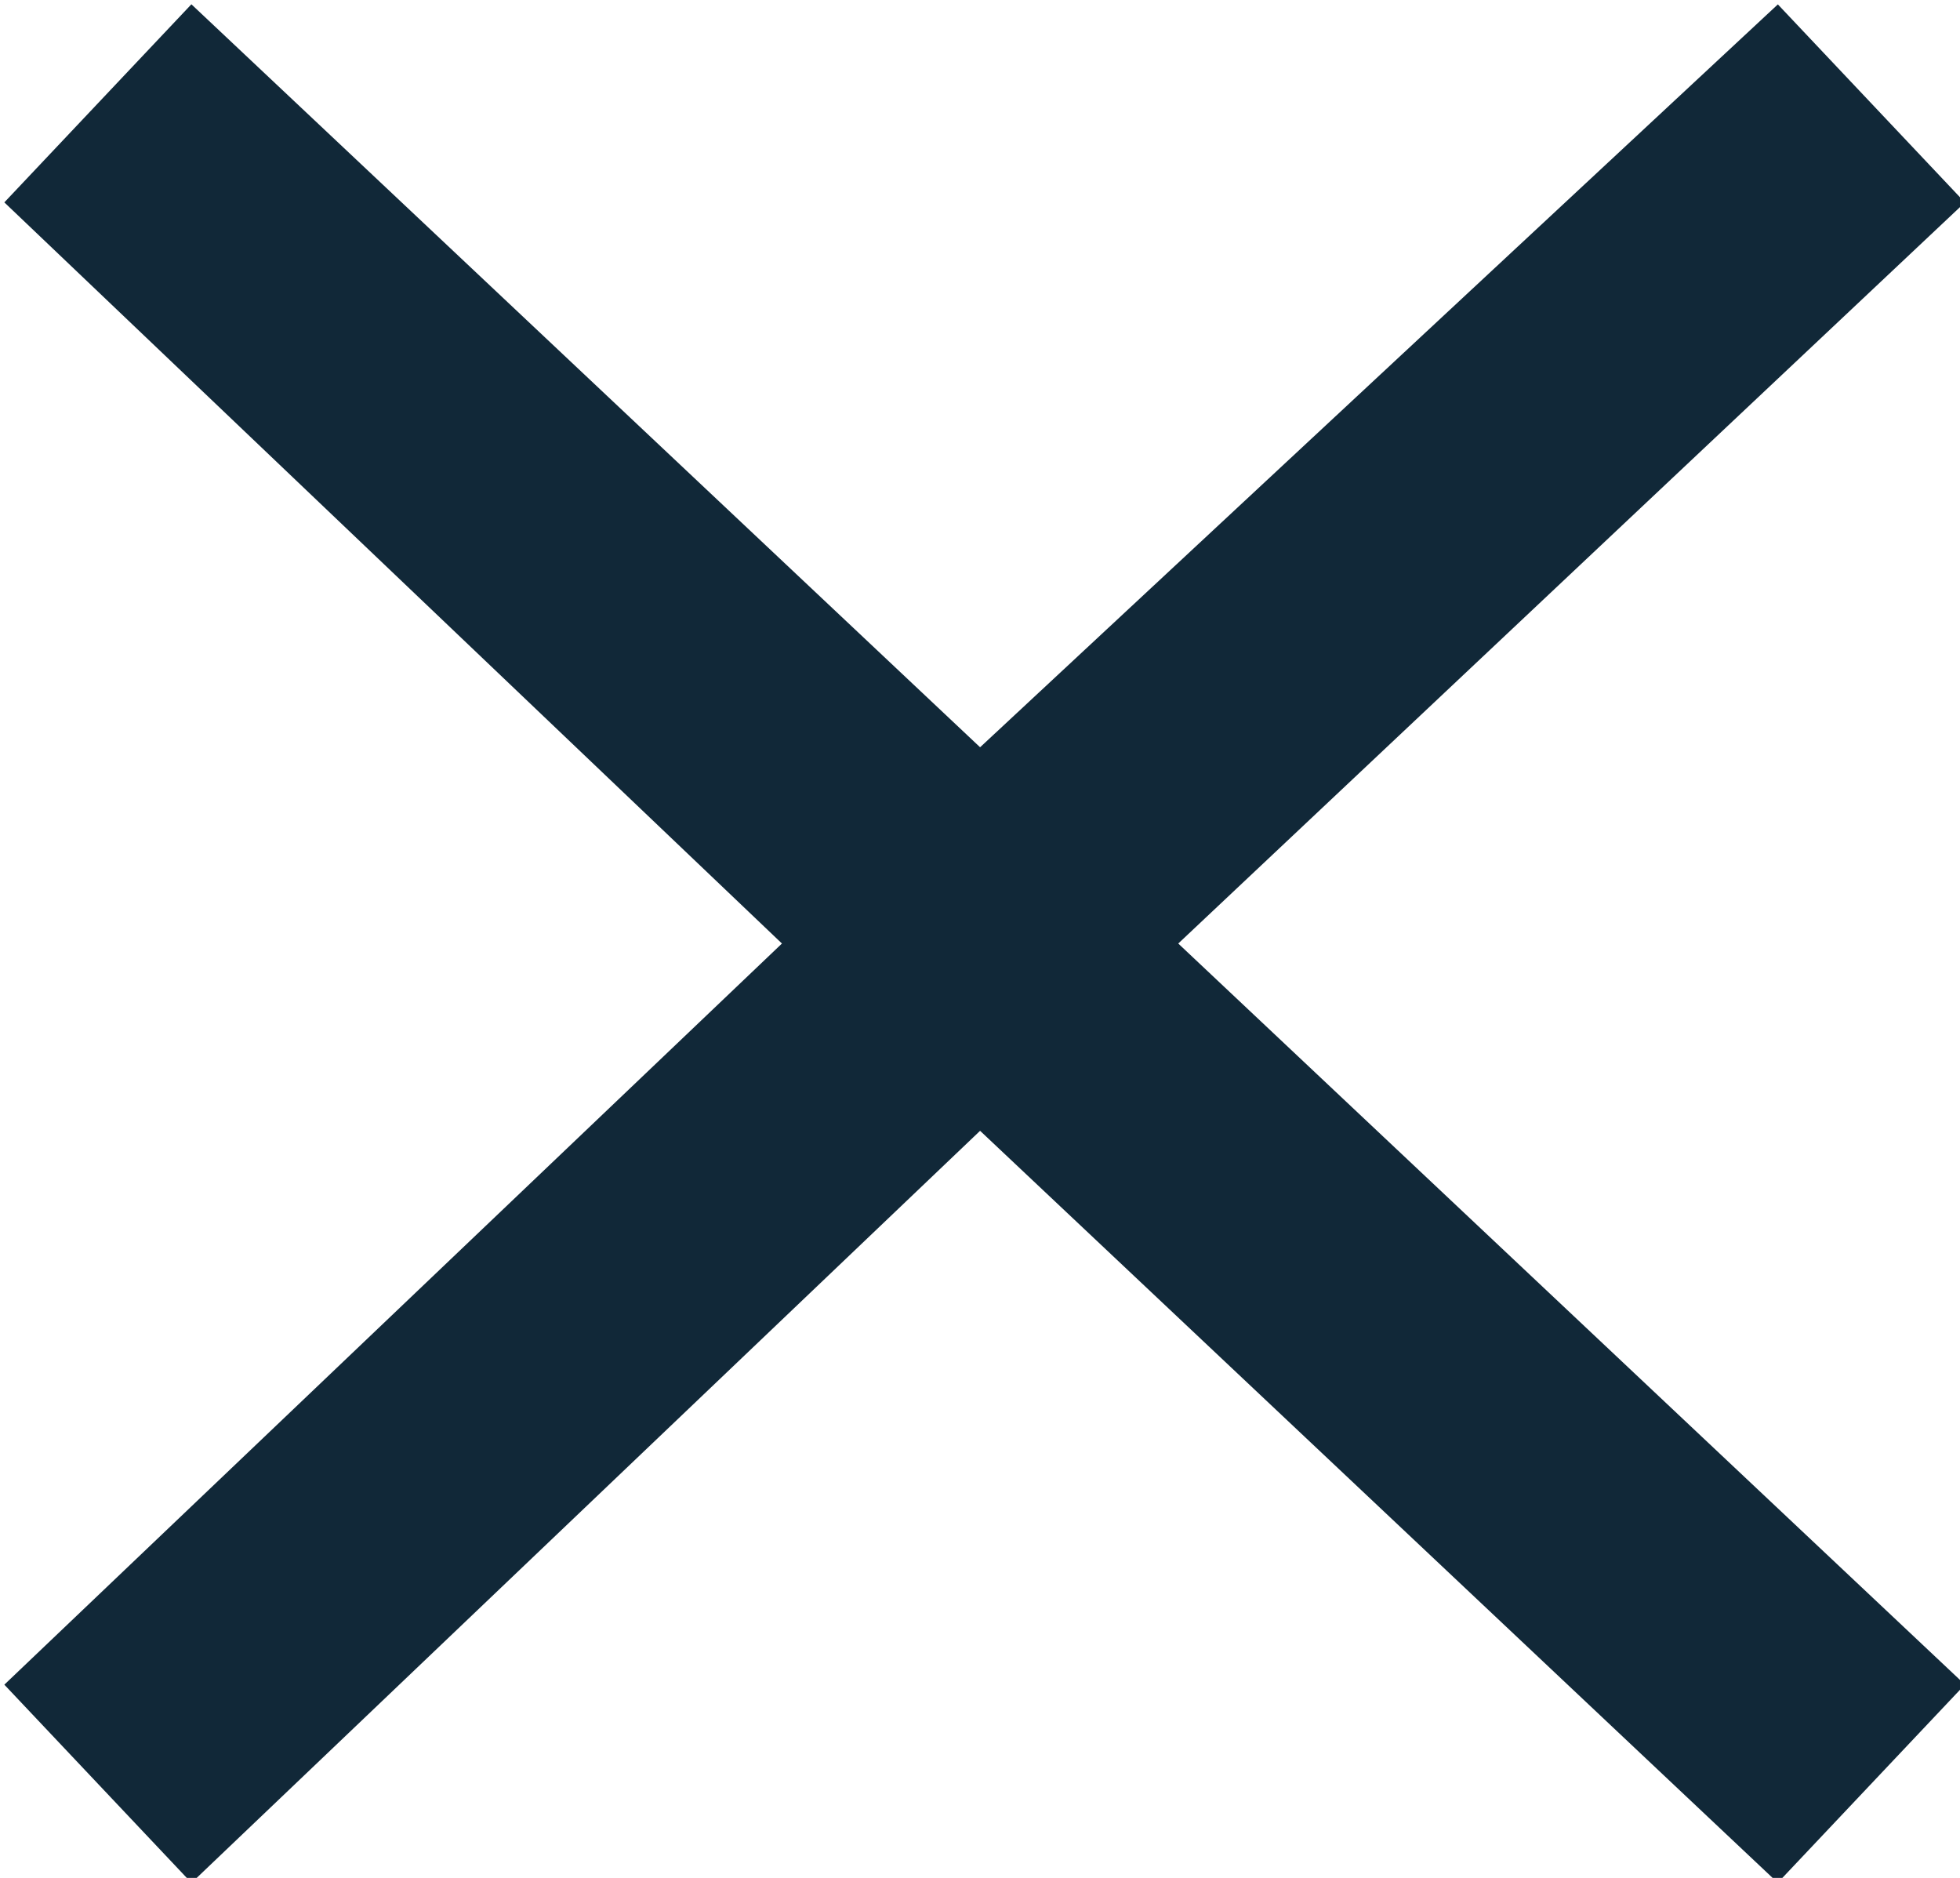
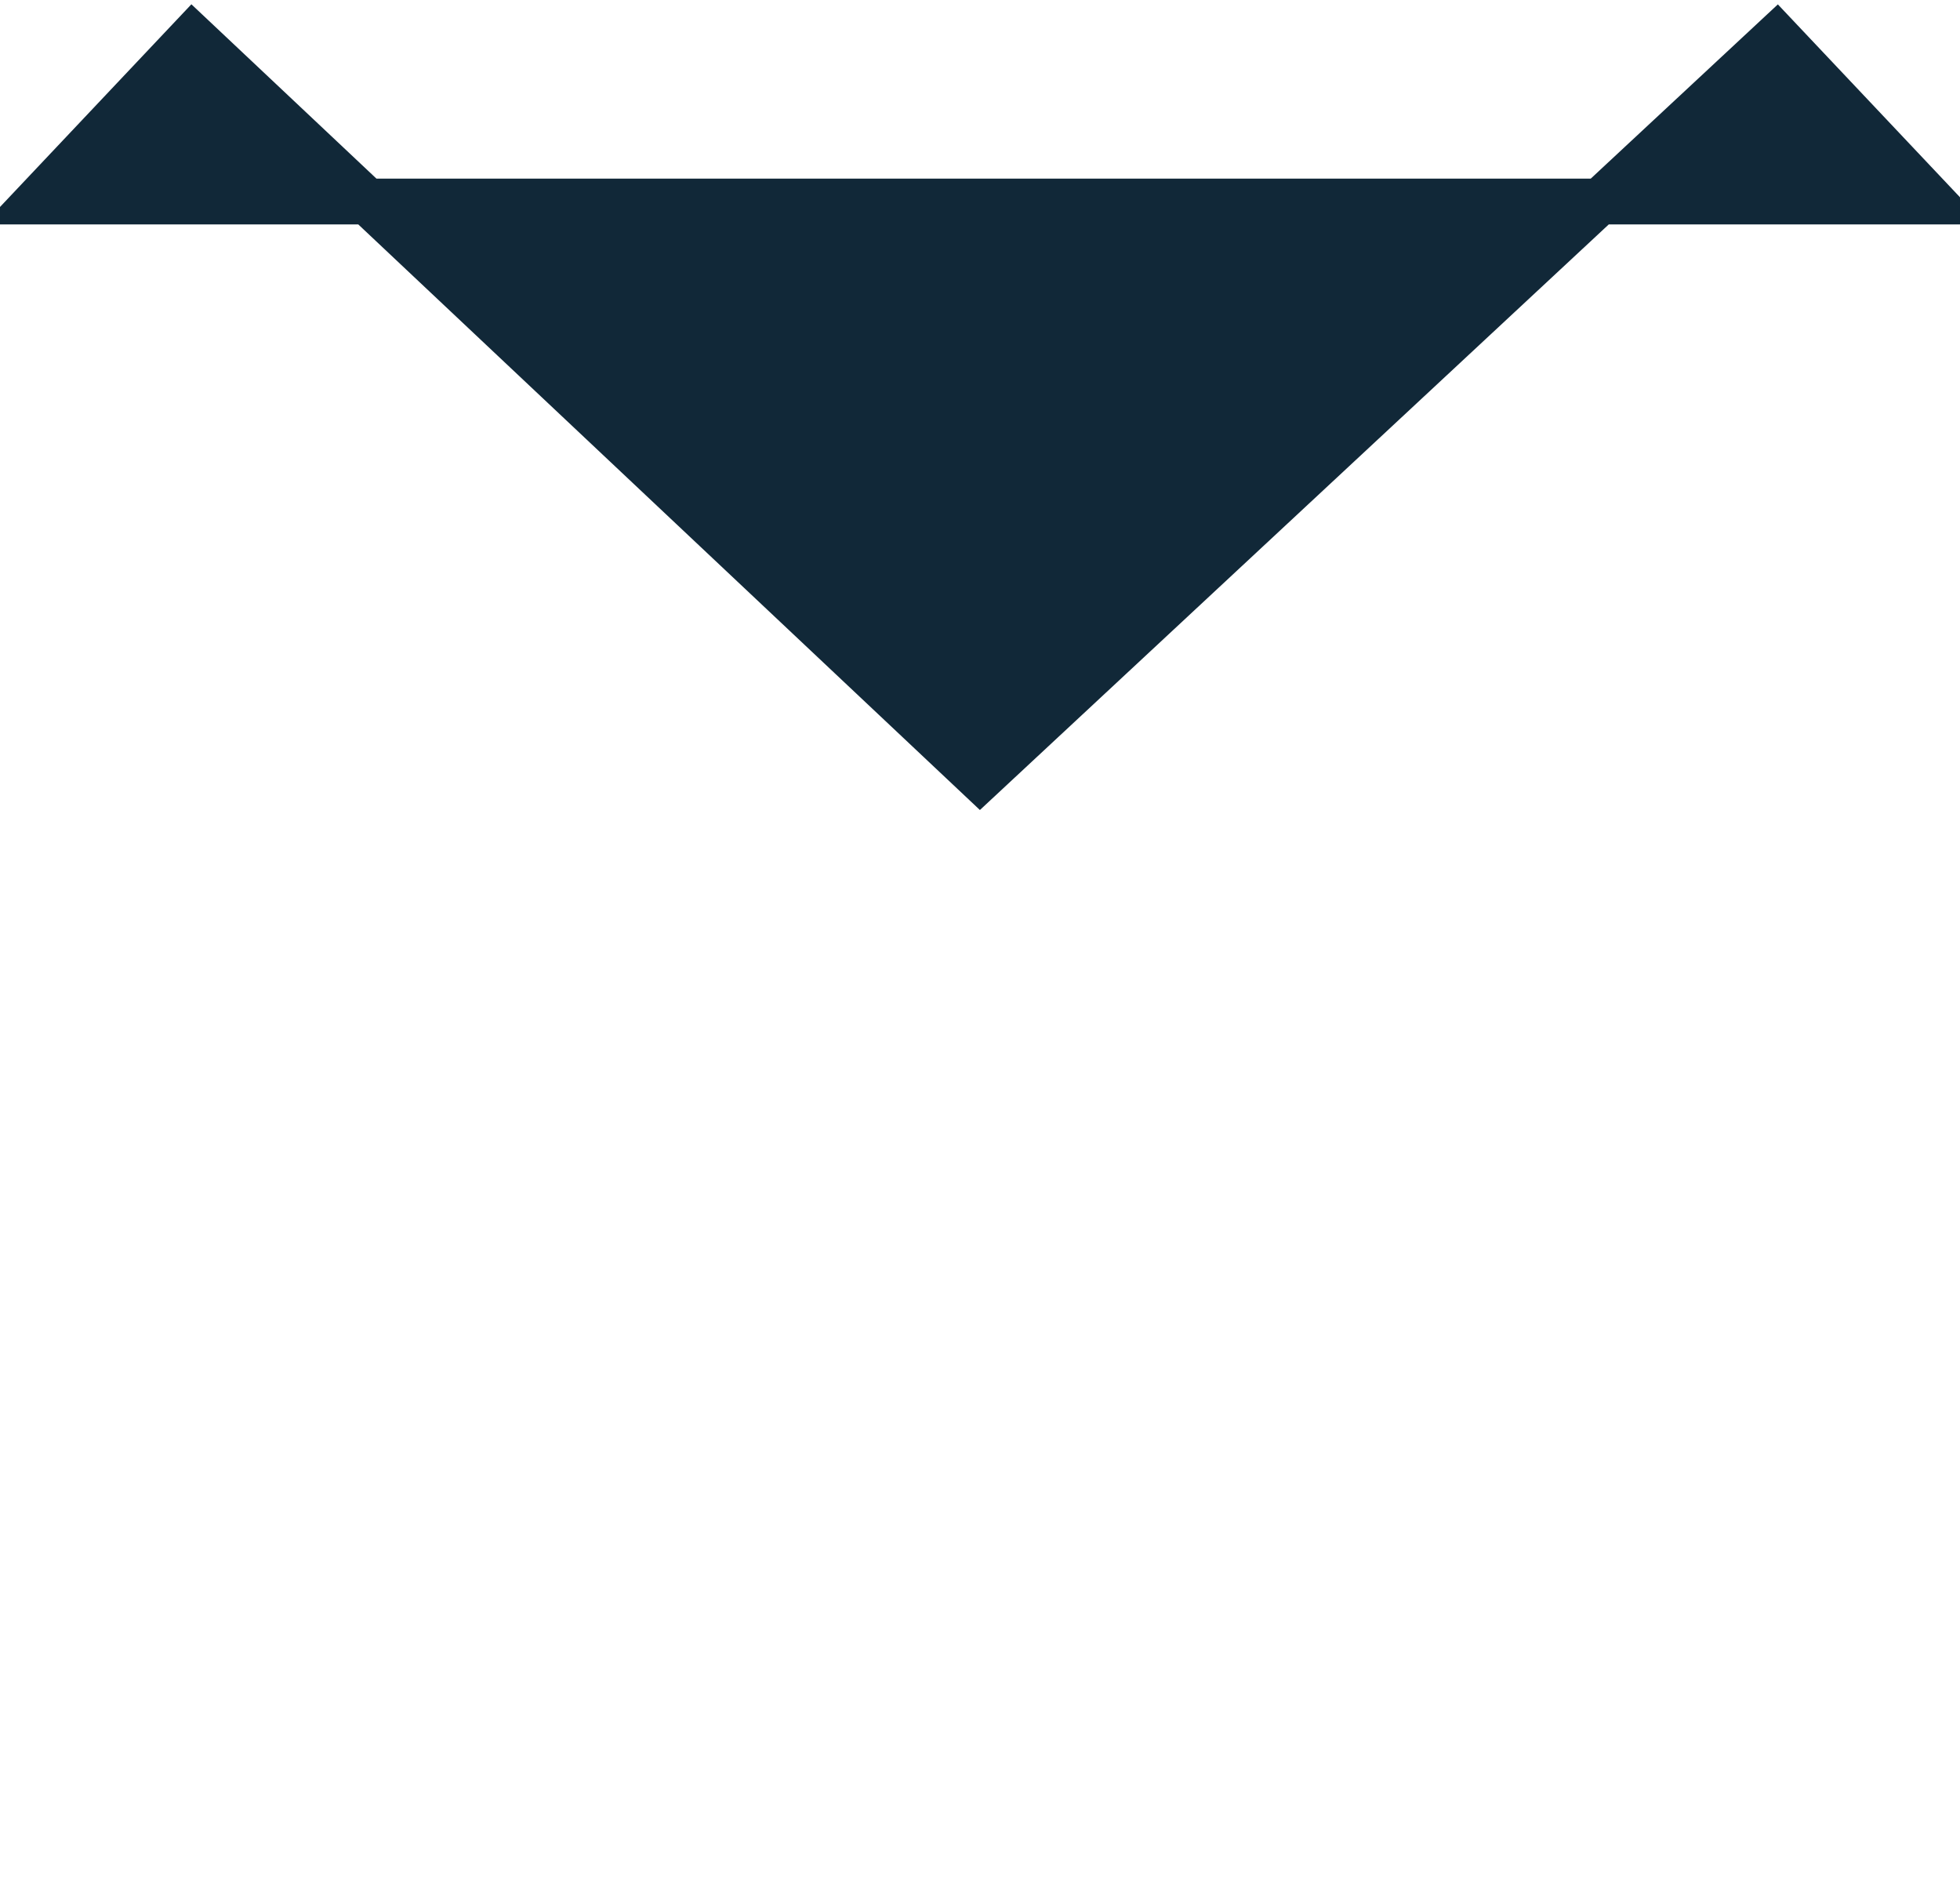
<svg xmlns="http://www.w3.org/2000/svg" id="Layer_1" data-name="Layer 1" viewBox="0 0 21.4 20.5">
  <defs>
    <style>.cls-1{fill:#112838;stroke:#112838;stroke-miterlimit:10;stroke-width:.5px}</style>
  </defs>
  <title>ico-close-dark</title>
-   <path class="cls-1" d="M21.1 2.2L19.4.4l-8.7 8.1L2.1.4.4 2.2l8.5 8.1-8.5 8.1 1.7 1.8 8.6-8.2 8.7 8.2 1.7-1.8-8.6-8.1 8.6-8.1z" />
+   <path class="cls-1" d="M21.1 2.2L19.4.4l-8.7 8.1L2.1.4.4 2.2z" />
</svg>